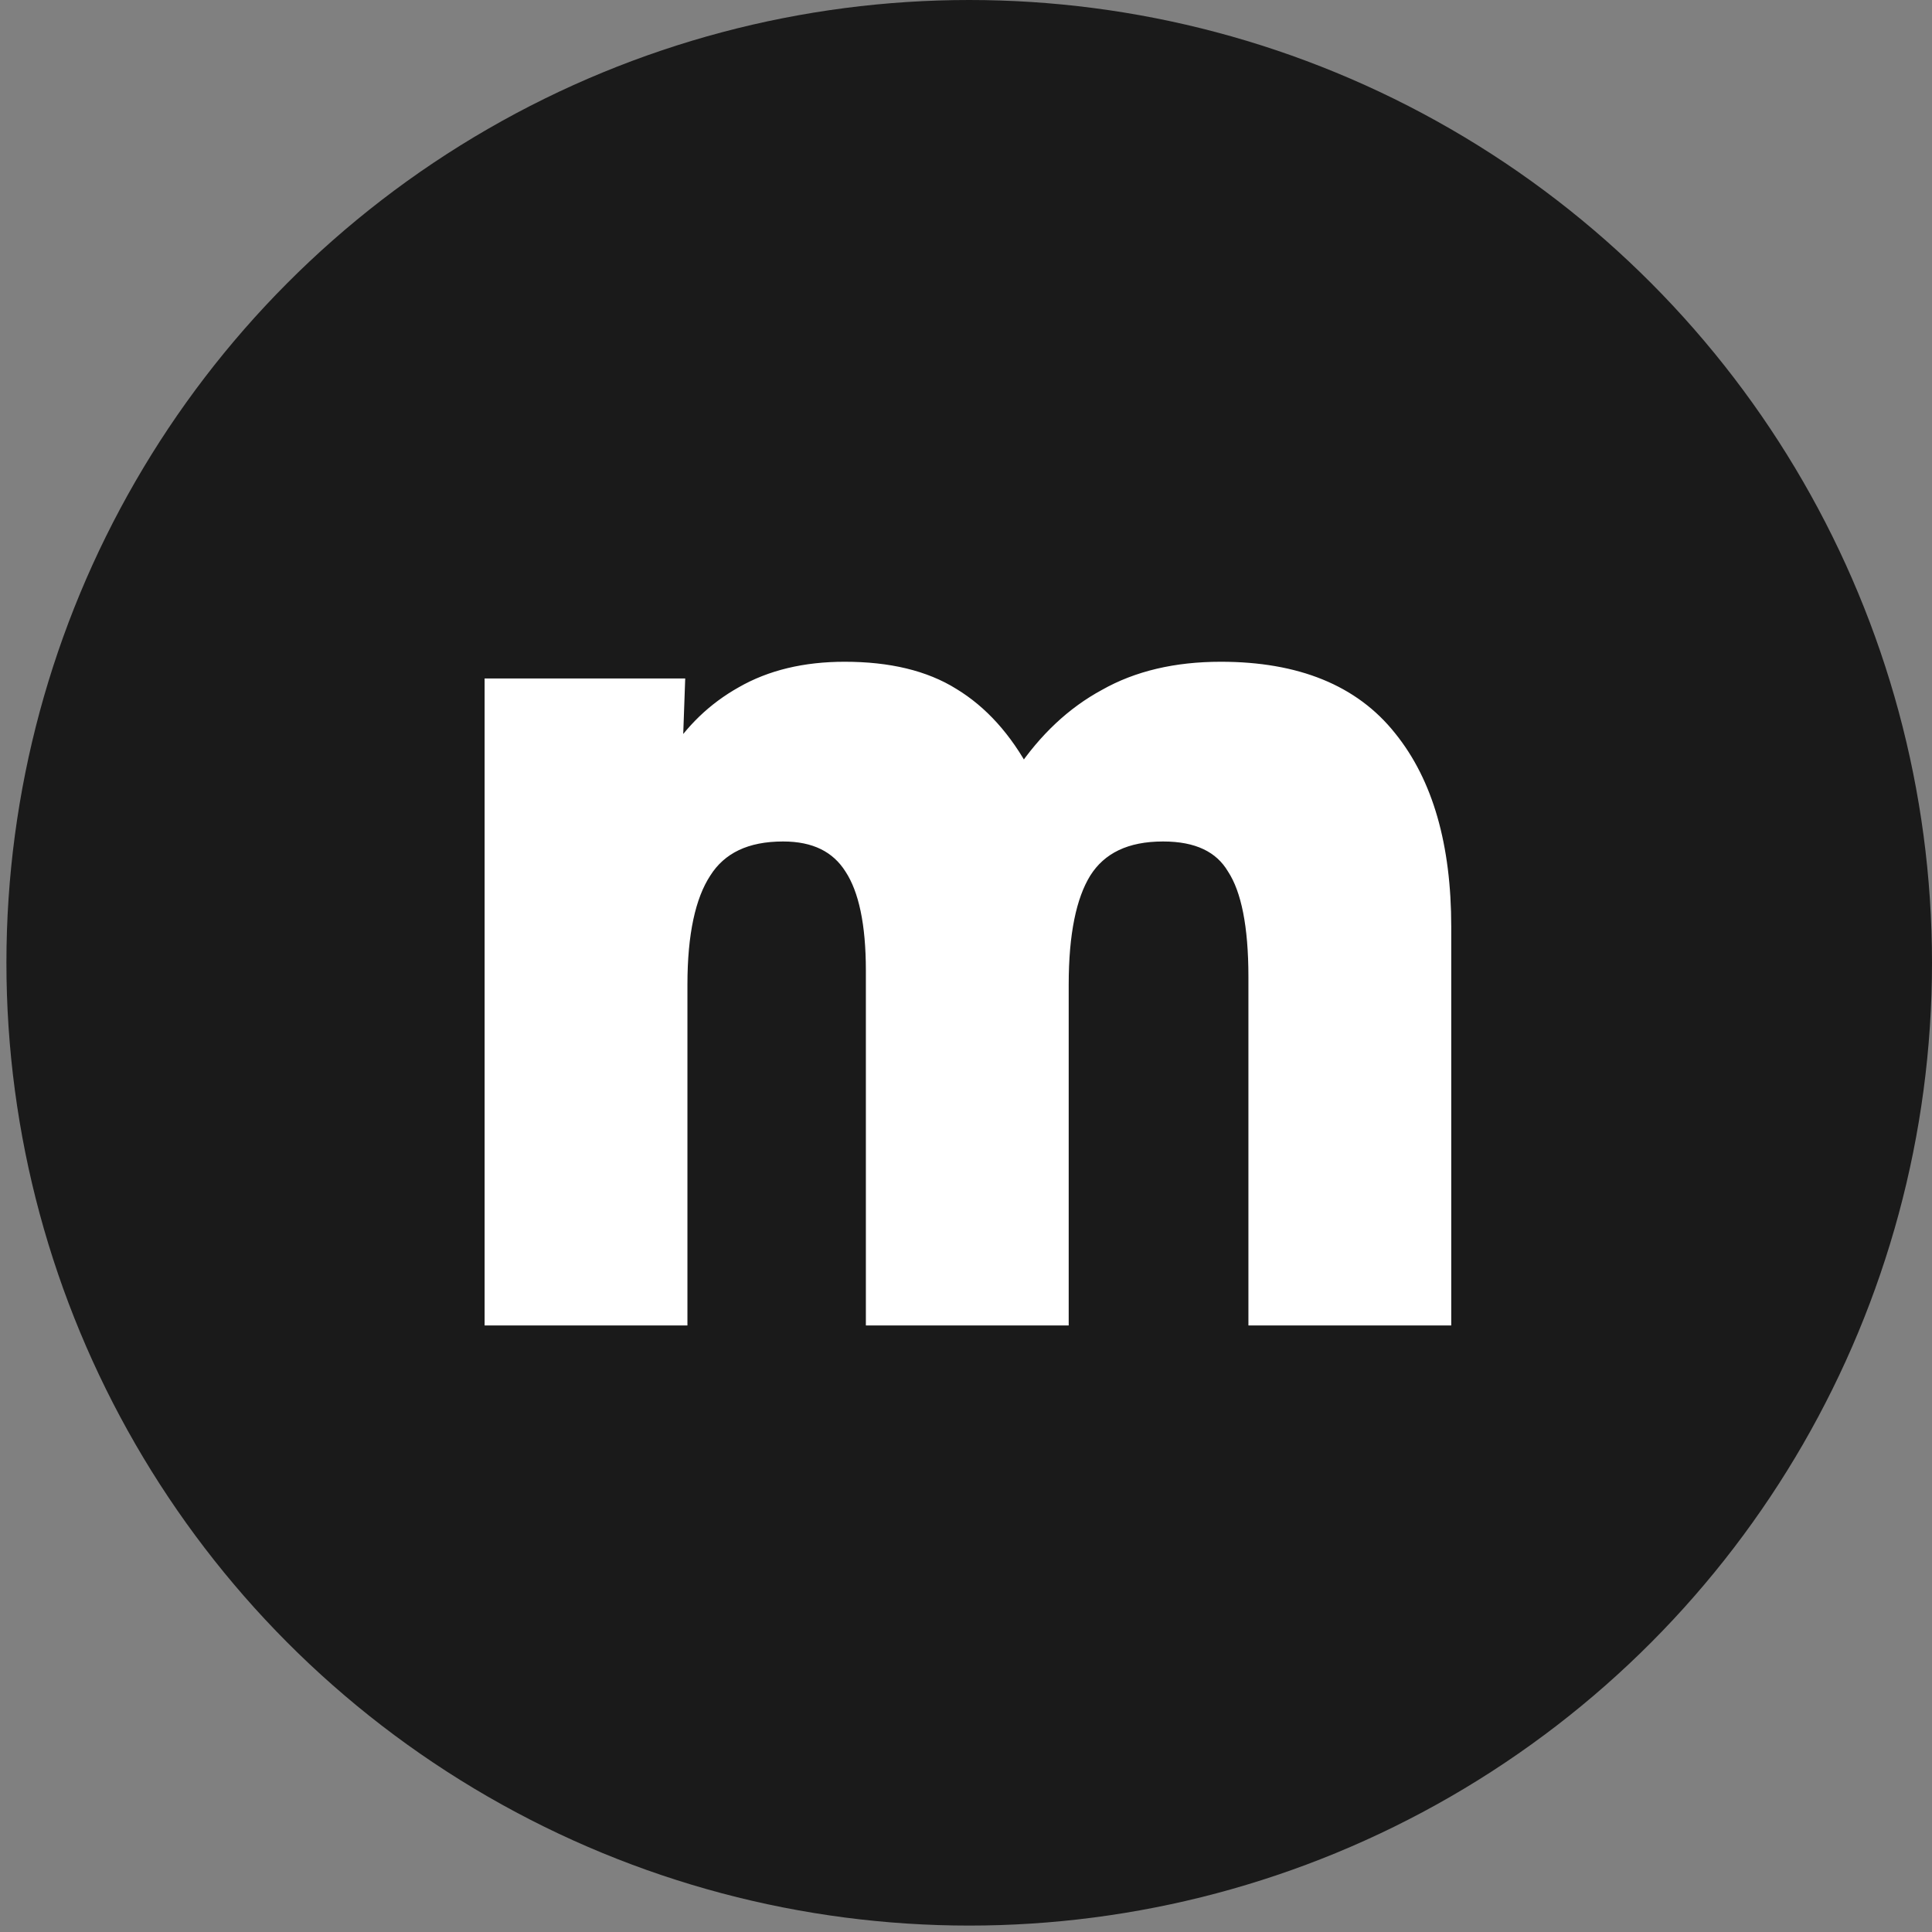
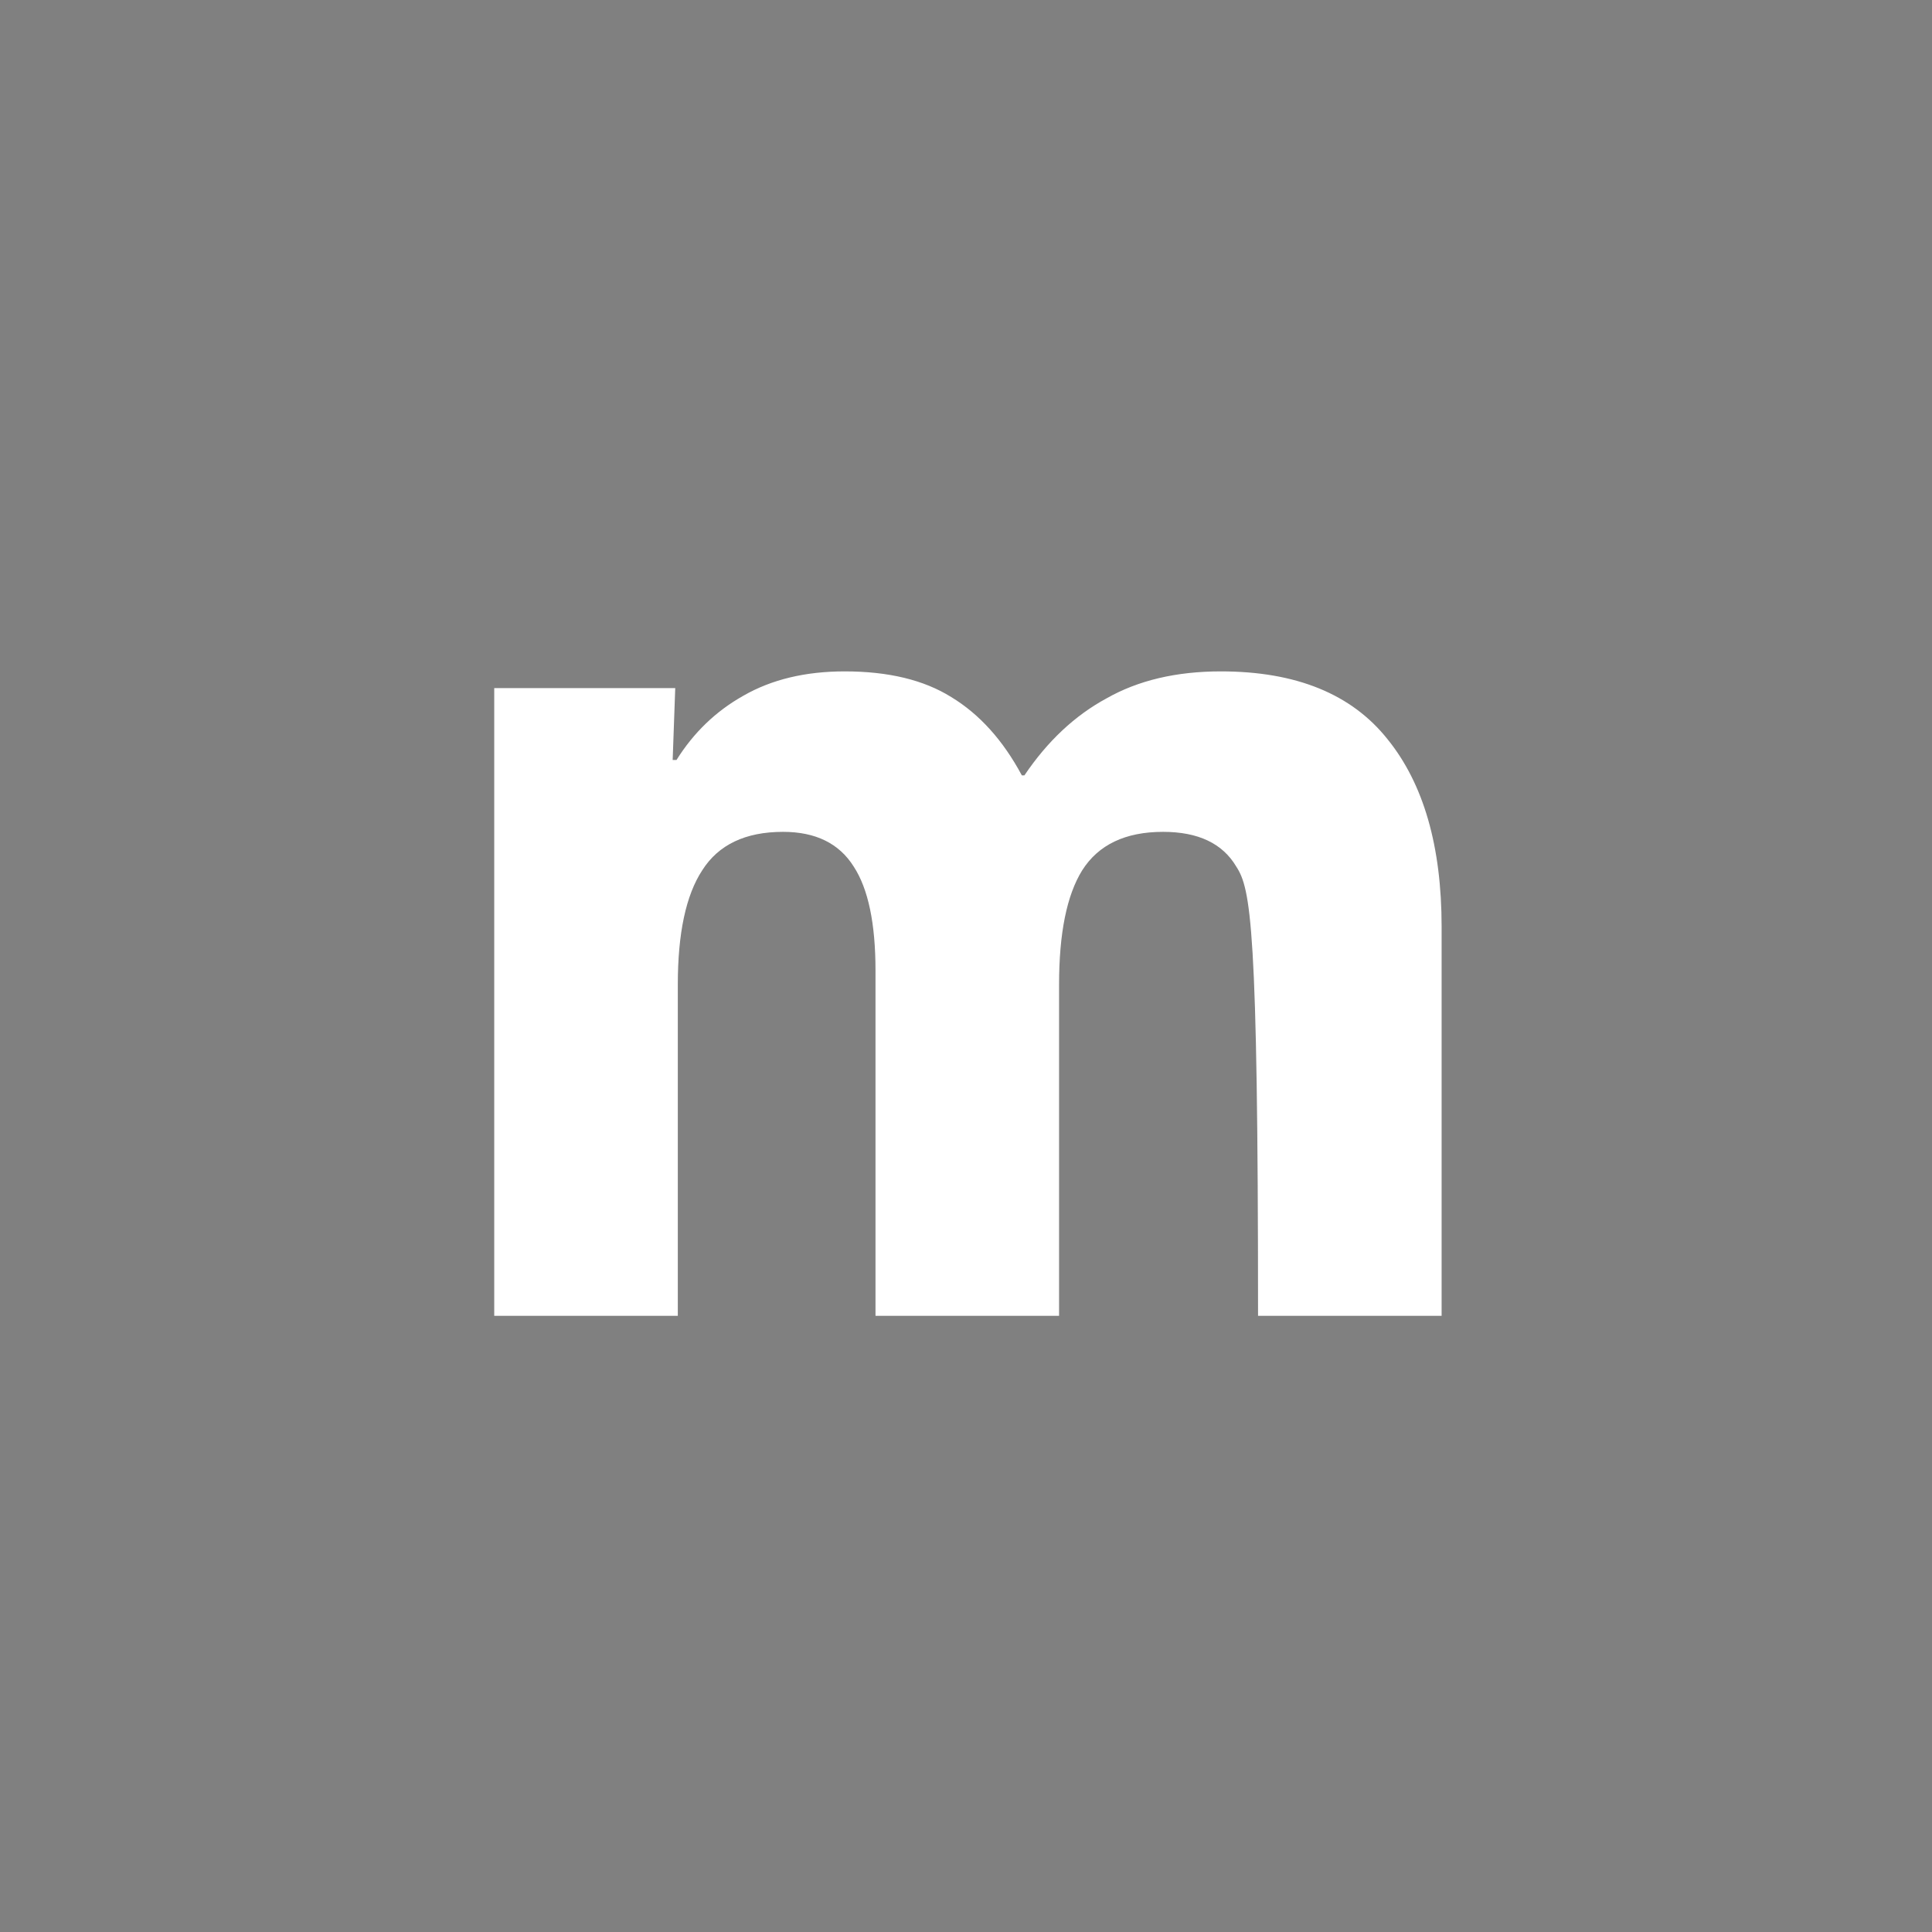
<svg xmlns="http://www.w3.org/2000/svg" width="301" height="301" viewBox="0 0 301 301" fill="none">
  <rect x="0" y="0" width="301" height="301" fill="#808080" stroke="none" />
-   <circle cx="151" cy="150" r="150" fill="#1A1A1A" />
-   <path d="M77 107.2H105.2L104.8 118.4H105.4C108.067 114.133 111.533 110.8 115.8 108.4C120.2 105.867 125.467 104.6 131.6 104.6C138.4 104.6 143.933 105.933 148.2 108.6C152.6 111.267 156.267 115.333 159.2 120.8H159.6C163.2 115.467 167.467 111.467 172.4 108.8C177.333 106 183.267 104.6 190.2 104.6C201.933 104.6 210.6 108.133 216.2 115.2C221.8 122.133 224.6 131.867 224.6 144.4V205H196V152.2C196 144.2 194.867 138.467 192.6 135C190.467 131.4 186.667 129.6 181.2 129.6C175.333 129.6 171.133 131.6 168.6 135.6C166.2 139.467 165 145.4 165 153.4V205H136.4V151.2C136.4 143.867 135.267 138.467 133 135C130.733 131.4 127.067 129.6 122 129.6C116.133 129.6 111.933 131.6 109.4 135.6C106.867 139.467 105.6 145.4 105.6 153.4V205H77V107.2Z" fill="white" />
-   <path d="M77 107.2V105.7H75.5V107.2H77ZM105.2 107.2L106.699 107.254L106.755 105.7H105.2V107.2ZM104.8 118.4L103.301 118.346L103.245 119.9H104.8V118.4ZM105.4 118.4V119.9H106.231L106.672 119.195L105.4 118.4ZM115.8 108.4L116.535 109.707L116.542 109.704L116.548 109.7L115.8 108.4ZM148.2 108.6L147.405 109.872L147.414 109.877L147.423 109.883L148.2 108.6ZM159.2 120.8L157.878 121.509L158.303 122.3H159.2V120.8ZM159.6 120.8V122.3H160.397L160.843 121.639L159.6 120.8ZM172.4 108.8L173.113 110.12L173.127 110.112L173.14 110.105L172.4 108.8ZM216.2 115.2L215.024 116.132L215.033 116.142L216.2 115.2ZM224.6 205V206.5H226.1V205H224.6ZM196 205H194.5V206.5H196V205ZM192.6 135L191.31 135.765L191.326 135.793L191.345 135.821L192.6 135ZM168.6 135.6L167.333 134.797L167.326 134.809L168.6 135.6ZM165 205V206.5H166.5V205H165ZM136.4 205H134.9V206.5H136.4V205ZM133 135L131.731 135.799L131.738 135.81L131.745 135.821L133 135ZM109.4 135.6L110.655 136.422L110.661 136.412L110.667 136.403L109.4 135.6ZM105.6 205V206.5H107.1V205H105.6ZM77 205H75.5V206.5H77V205ZM77 108.7H105.2V105.7H77V108.7ZM103.701 107.146L103.301 118.346L106.299 118.454L106.699 107.254L103.701 107.146ZM104.8 119.9H105.4V116.9H104.8V119.9ZM106.672 119.195C109.209 115.135 112.494 111.981 116.535 109.707L115.065 107.093C110.573 109.619 106.924 113.131 104.128 117.605L106.672 119.195ZM116.548 109.7C120.678 107.322 125.675 106.1 131.6 106.1V103.1C125.259 103.1 119.722 104.411 115.052 107.1L116.548 109.7ZM131.6 106.1C138.215 106.1 143.447 107.398 147.405 109.872L148.995 107.328C144.42 104.469 138.585 103.1 131.6 103.1V106.1ZM147.423 109.883C151.55 112.384 155.046 116.23 157.878 121.509L160.522 120.091C157.488 114.436 153.65 110.149 148.977 107.317L147.423 109.883ZM159.2 122.3H159.6V119.3H159.2V122.3ZM160.843 121.639C164.328 116.477 168.422 112.655 173.113 110.12L171.687 107.48C166.511 110.278 162.072 114.457 158.357 119.961L160.843 121.639ZM173.14 110.105C177.803 107.458 183.469 106.1 190.2 106.1V103.1C183.064 103.1 176.864 104.542 171.66 107.495L173.14 110.105ZM190.2 106.1C201.625 106.1 209.79 109.527 215.024 116.132L217.376 114.268C211.41 106.74 202.242 103.1 190.2 103.1V106.1ZM215.033 116.142C220.345 122.719 223.1 132.073 223.1 144.4H226.1C226.1 131.661 223.255 121.548 217.367 114.257L215.033 116.142ZM223.1 144.4V205H226.1V144.4H223.1ZM224.6 203.5H196V206.5H224.6V203.5ZM197.5 205V152.2H194.5V205H197.5ZM197.5 152.2C197.5 144.136 196.372 138.028 193.855 134.179L191.345 135.821C193.361 138.905 194.5 144.264 194.5 152.2H197.5ZM193.89 134.235C191.404 130.04 187.011 128.1 181.2 128.1V131.1C186.322 131.1 189.529 132.76 191.31 135.765L193.89 134.235ZM181.2 128.1C174.96 128.1 170.209 130.256 167.333 134.797L169.867 136.403C172.058 132.944 175.706 131.1 181.2 131.1V128.1ZM167.326 134.809C164.704 139.032 163.5 145.305 163.5 153.4H166.5C166.5 145.495 167.696 139.901 169.874 136.391L167.326 134.809ZM163.5 153.4V205H166.5V153.4H163.5ZM165 203.5H136.4V206.5H165V203.5ZM137.9 205V151.2H134.9V205H137.9ZM137.9 151.2C137.9 143.771 136.763 138.014 134.255 134.179L131.745 135.821C133.77 138.919 134.9 143.962 134.9 151.2H137.9ZM134.269 134.201C131.672 130.076 127.467 128.1 122 128.1V131.1C126.666 131.1 129.795 132.724 131.731 135.799L134.269 134.201ZM122 128.1C115.76 128.1 111.009 130.256 108.133 134.797L110.667 136.403C112.858 132.944 116.506 131.1 122 131.1V128.1ZM108.145 134.778C105.373 139.009 104.1 145.296 104.1 153.4H107.1C107.1 145.504 108.36 139.924 110.655 136.422L108.145 134.778ZM104.1 153.4V205H107.1V153.4H104.1ZM105.6 203.5H77V206.5H105.6V203.5ZM78.5 205V107.2H75.5V205H78.5Z" fill="white" />
+   <path d="M77 107.2H105.2L104.8 118.4H105.4C108.067 114.133 111.533 110.8 115.8 108.4C120.2 105.867 125.467 104.6 131.6 104.6C138.4 104.6 143.933 105.933 148.2 108.6C152.6 111.267 156.267 115.333 159.2 120.8H159.6C163.2 115.467 167.467 111.467 172.4 108.8C177.333 106 183.267 104.6 190.2 104.6C201.933 104.6 210.6 108.133 216.2 115.2C221.8 122.133 224.6 131.867 224.6 144.4V205H196C196 144.2 194.867 138.467 192.6 135C190.467 131.4 186.667 129.6 181.2 129.6C175.333 129.6 171.133 131.6 168.6 135.6C166.2 139.467 165 145.4 165 153.4V205H136.4V151.2C136.4 143.867 135.267 138.467 133 135C130.733 131.4 127.067 129.6 122 129.6C116.133 129.6 111.933 131.6 109.4 135.6C106.867 139.467 105.6 145.4 105.6 153.4V205H77V107.2Z" fill="white" />
</svg>